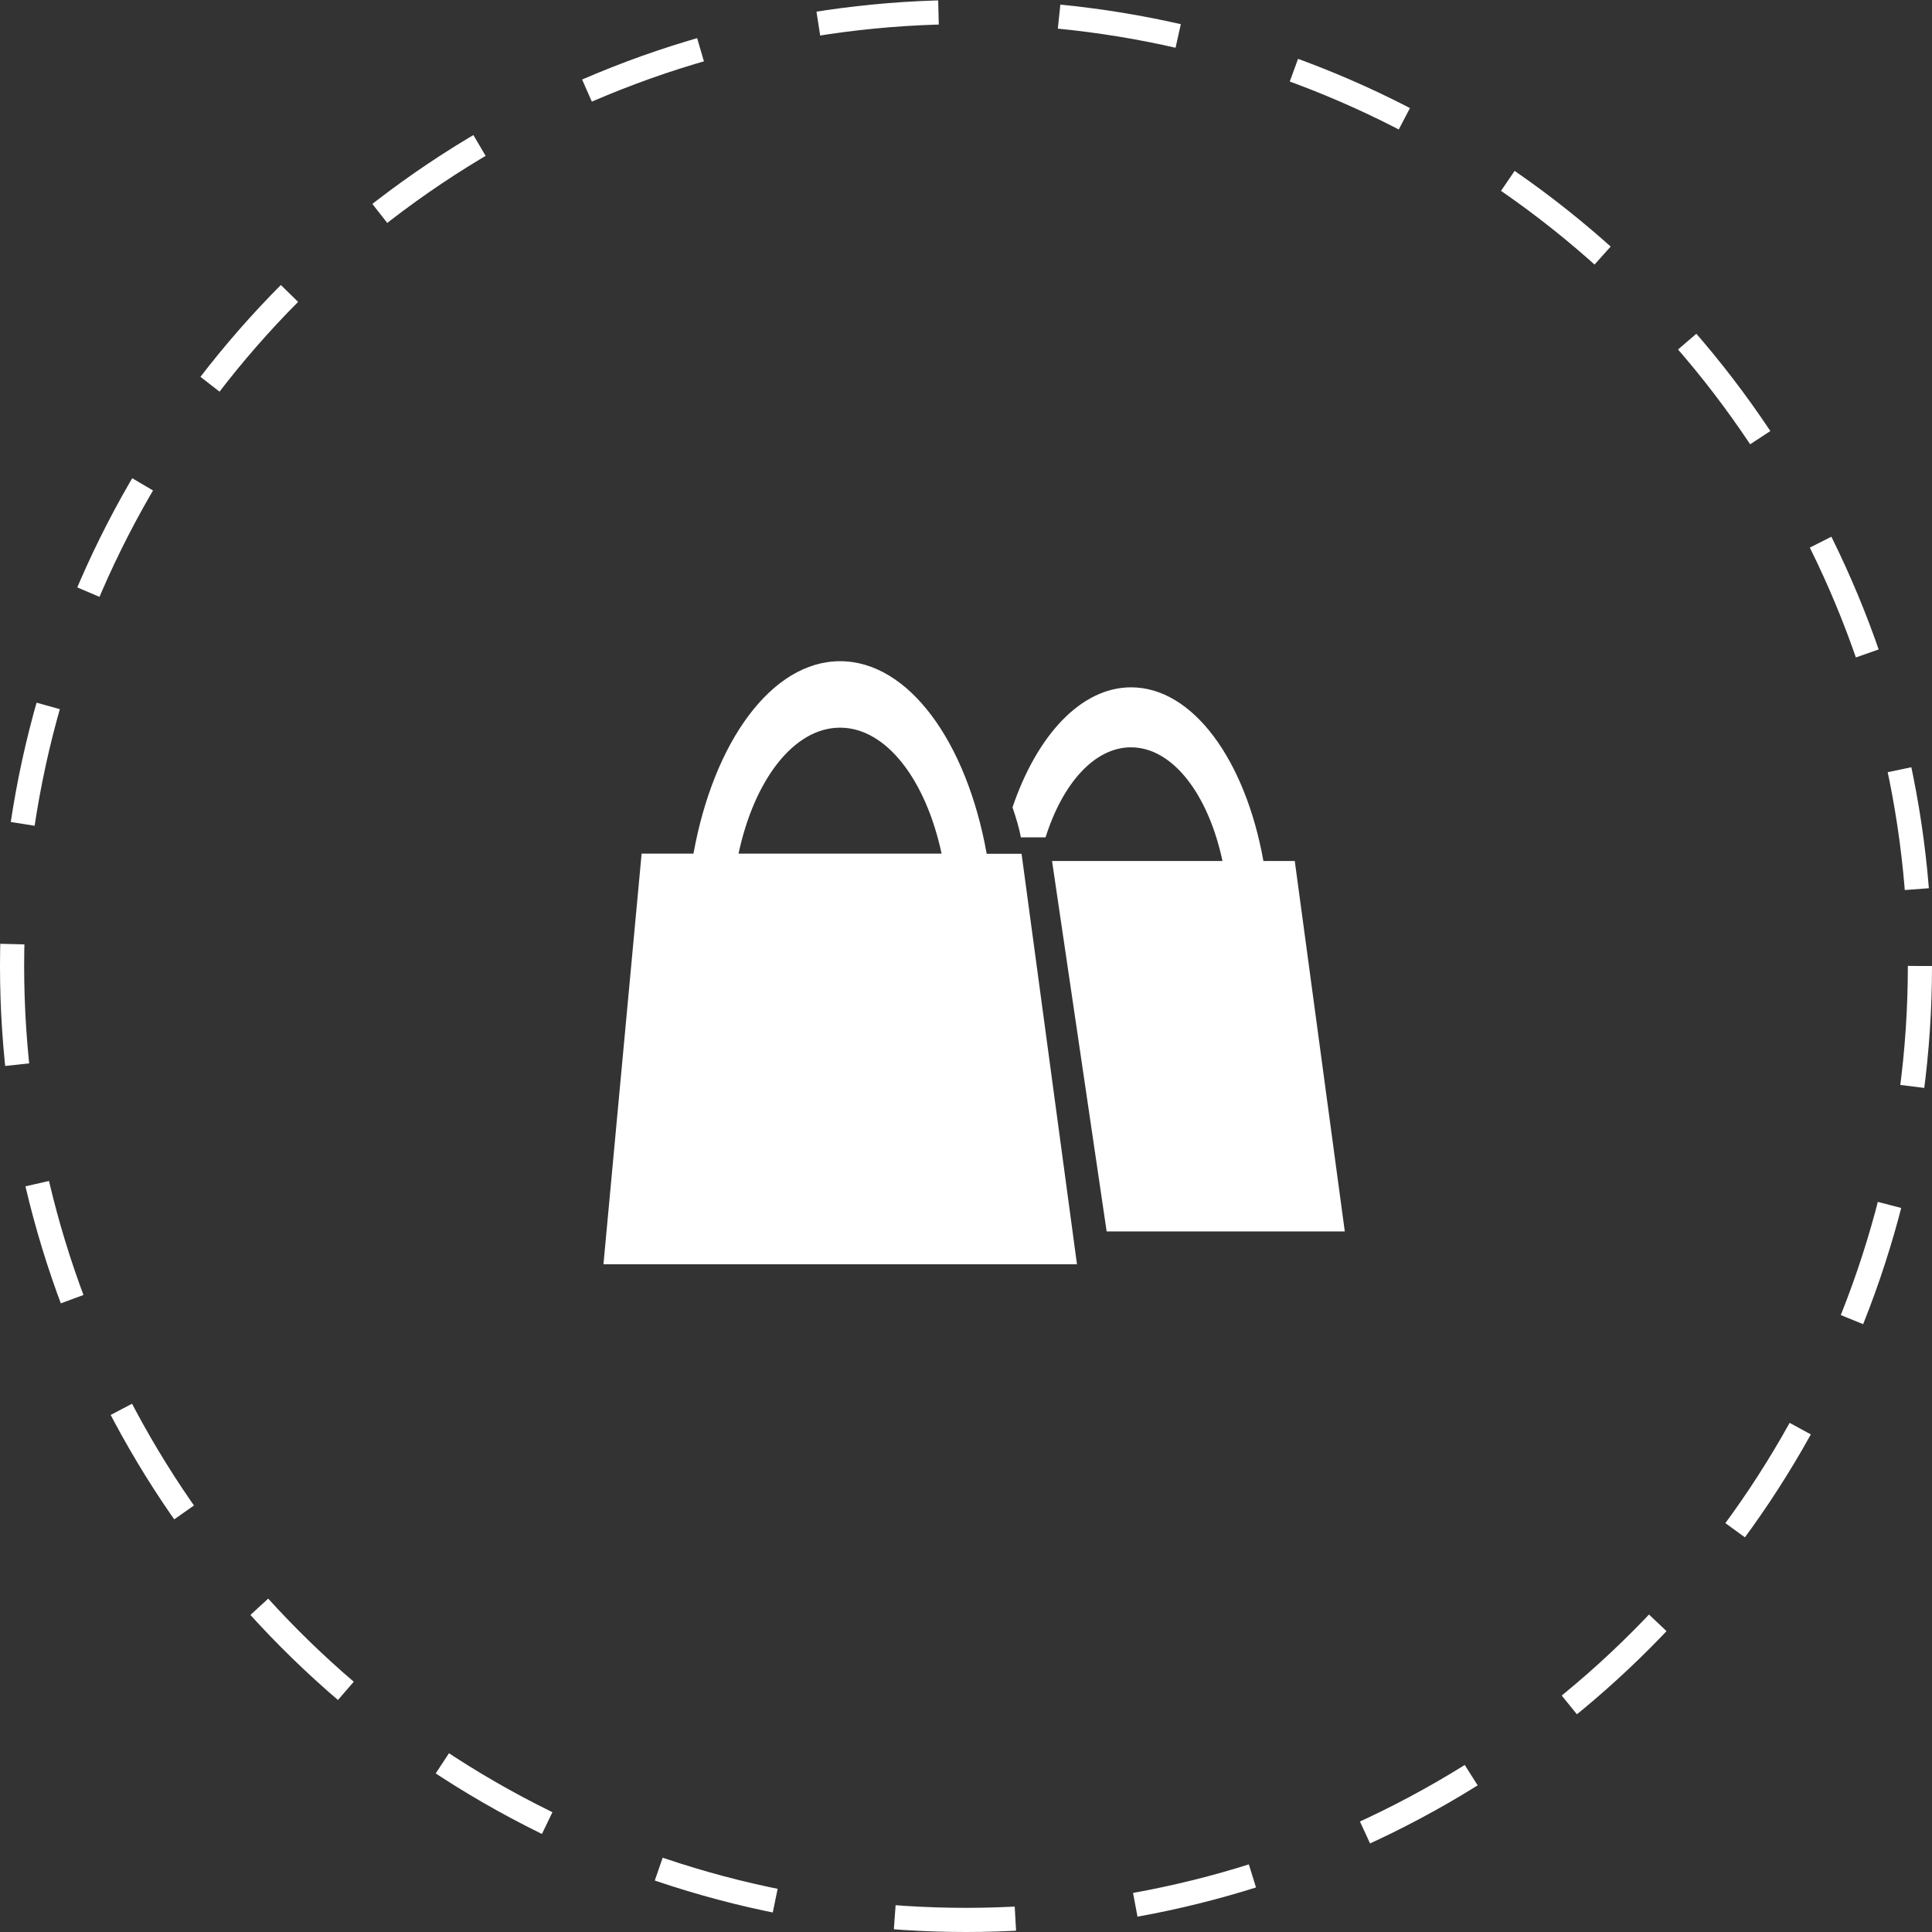
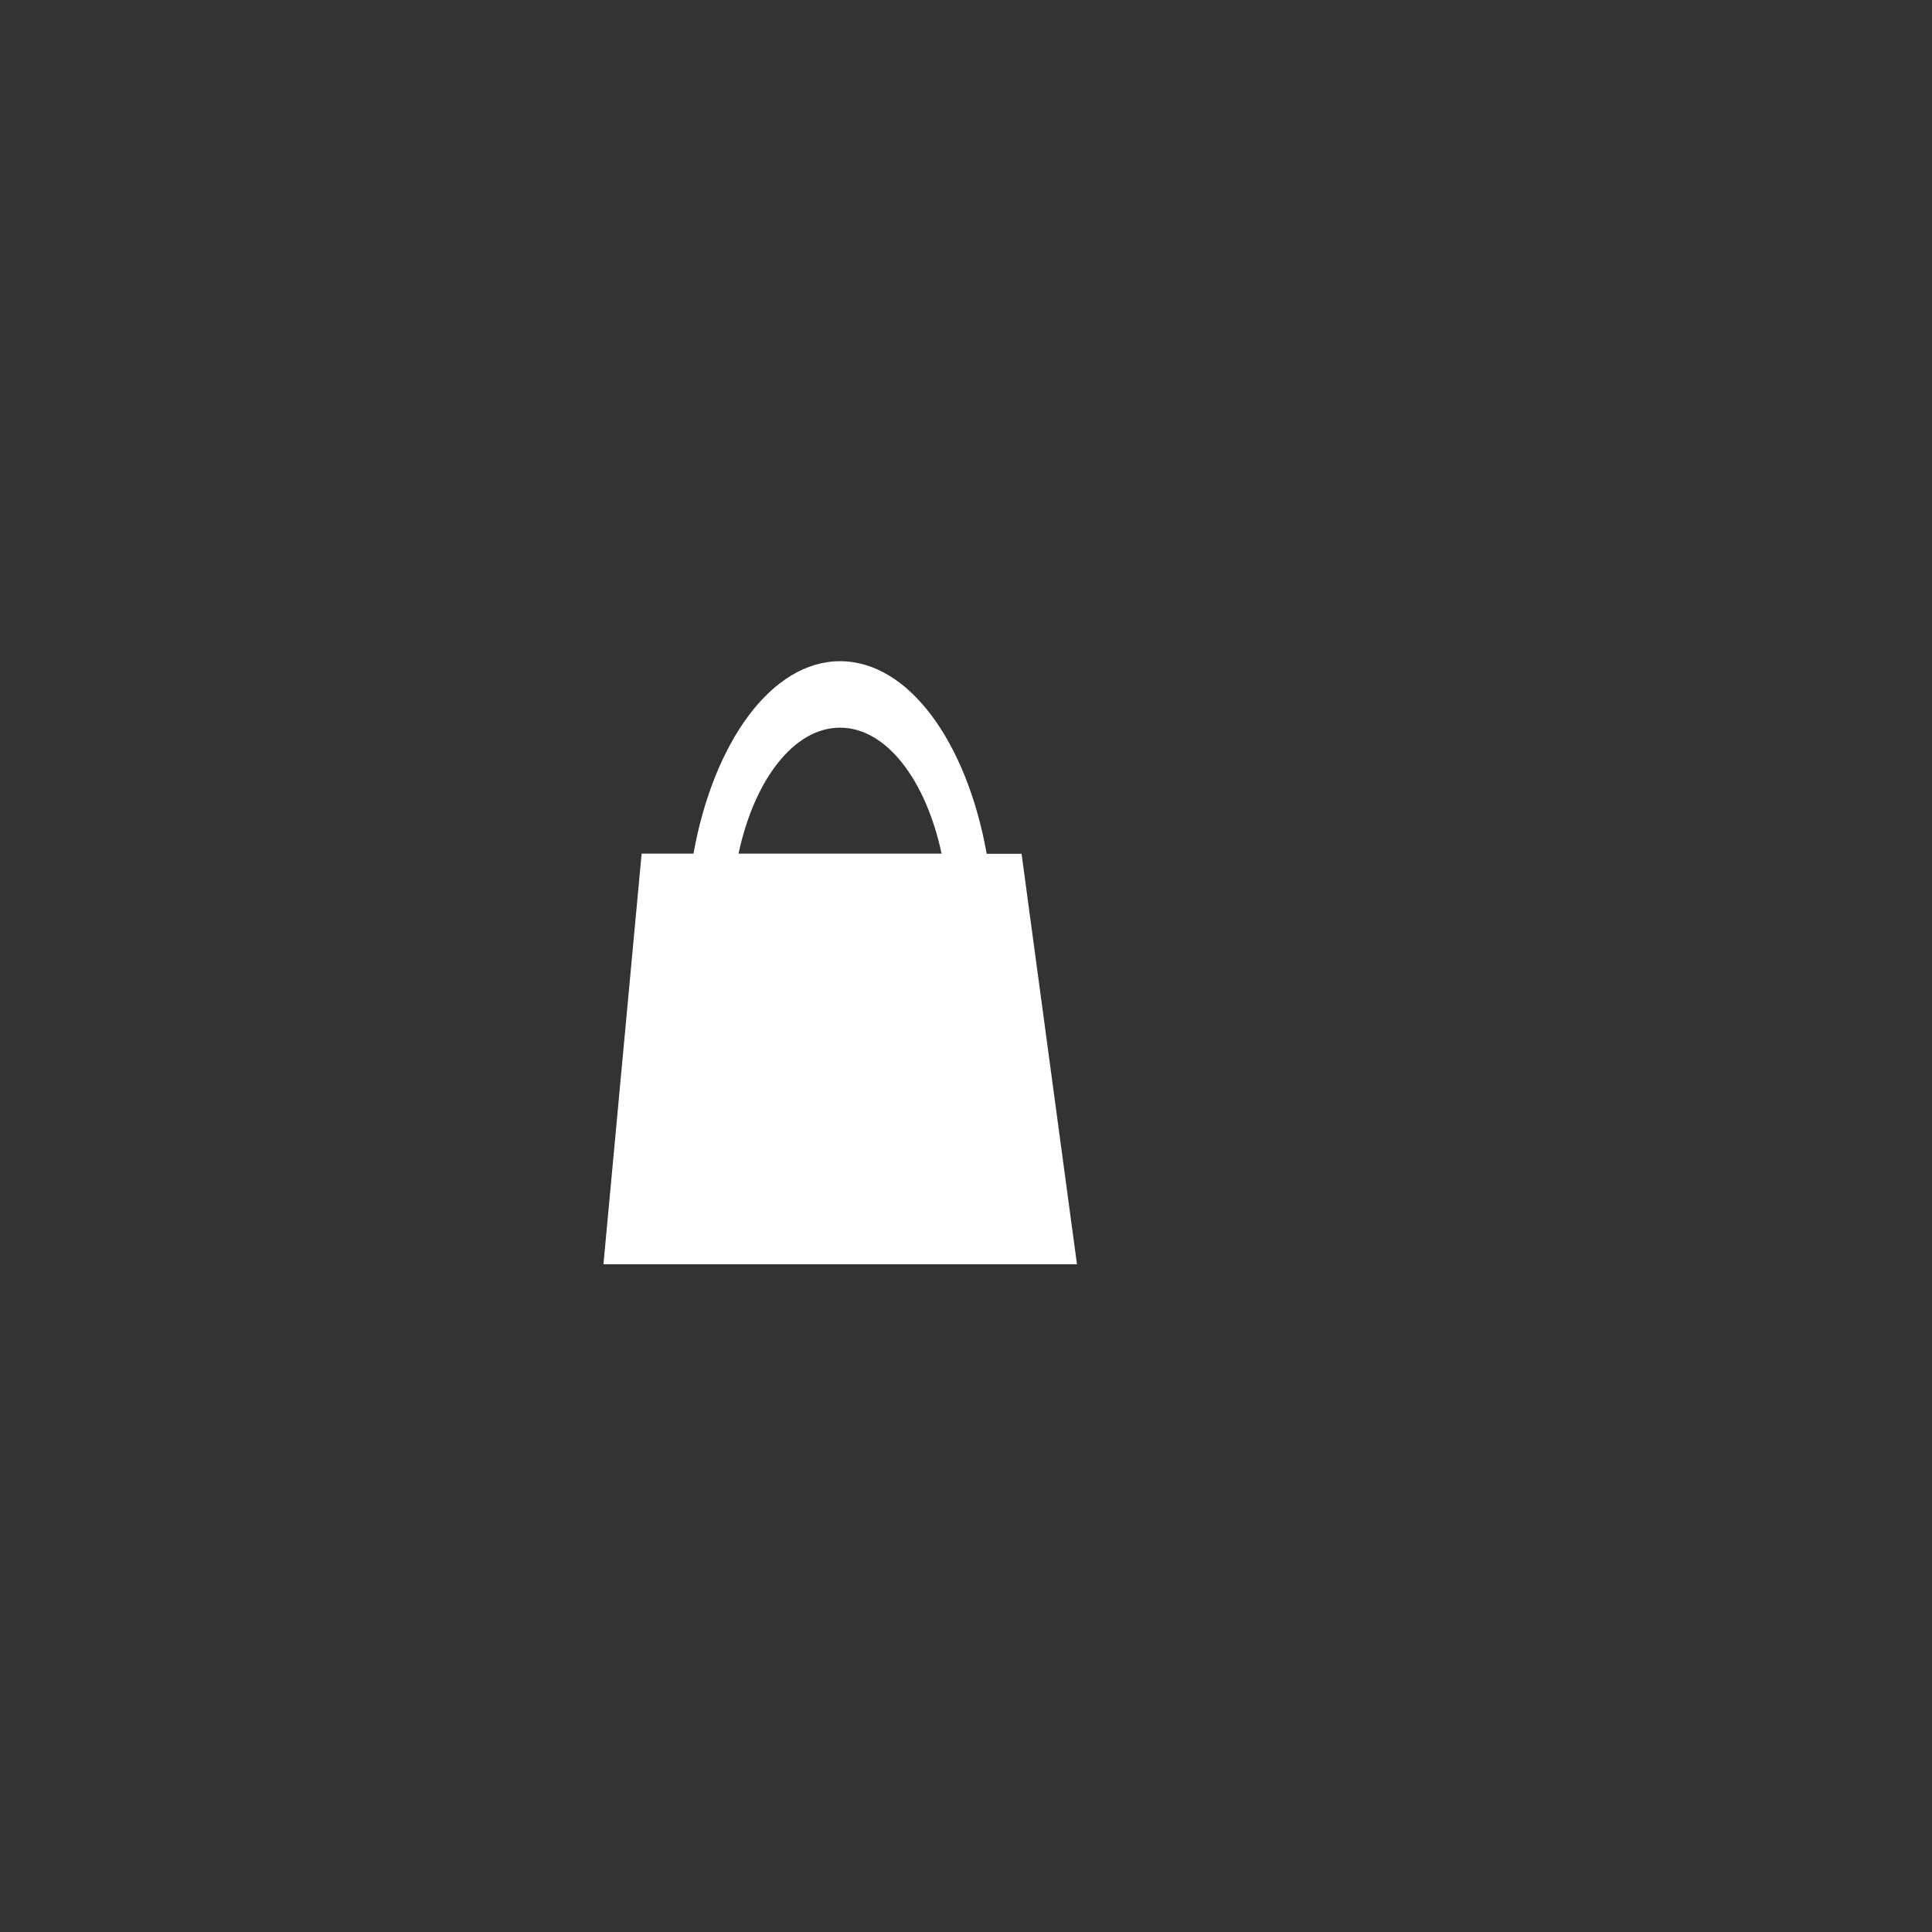
<svg xmlns="http://www.w3.org/2000/svg" width="80" height="80" viewBox="0 0 80 80" fill="none">
  <rect x="0" y="0" width="80" height="80" fill="#333333" stroke="none" />
-   <circle cx="40" cy="40" r="39.5" stroke="white" stroke-dasharray="5 5" />
-   <path d="M53.614 35.653H52.315C51.57 31.48 49.398 28.461 46.837 28.461C44.76 28.461 42.939 30.448 41.926 33.429C42.072 33.863 42.212 34.321 42.27 34.672H43.295C43.996 32.449 45.315 30.945 46.831 30.945C48.563 30.945 50.035 32.901 50.621 35.653H43.563L45.824 50.991H55.685L53.614 35.653Z" fill="white" />
  <path d="M40.856 35.348C40.028 30.723 37.626 27.379 34.785 27.379C31.951 27.379 29.549 30.723 28.715 35.348H26.568L24.988 52.349H44.595L42.301 35.354H40.856V35.348ZM30.581 35.348C31.231 32.296 32.868 30.131 34.785 30.131C36.702 30.131 38.34 32.303 38.989 35.348H30.581Z" fill="white" />
</svg>